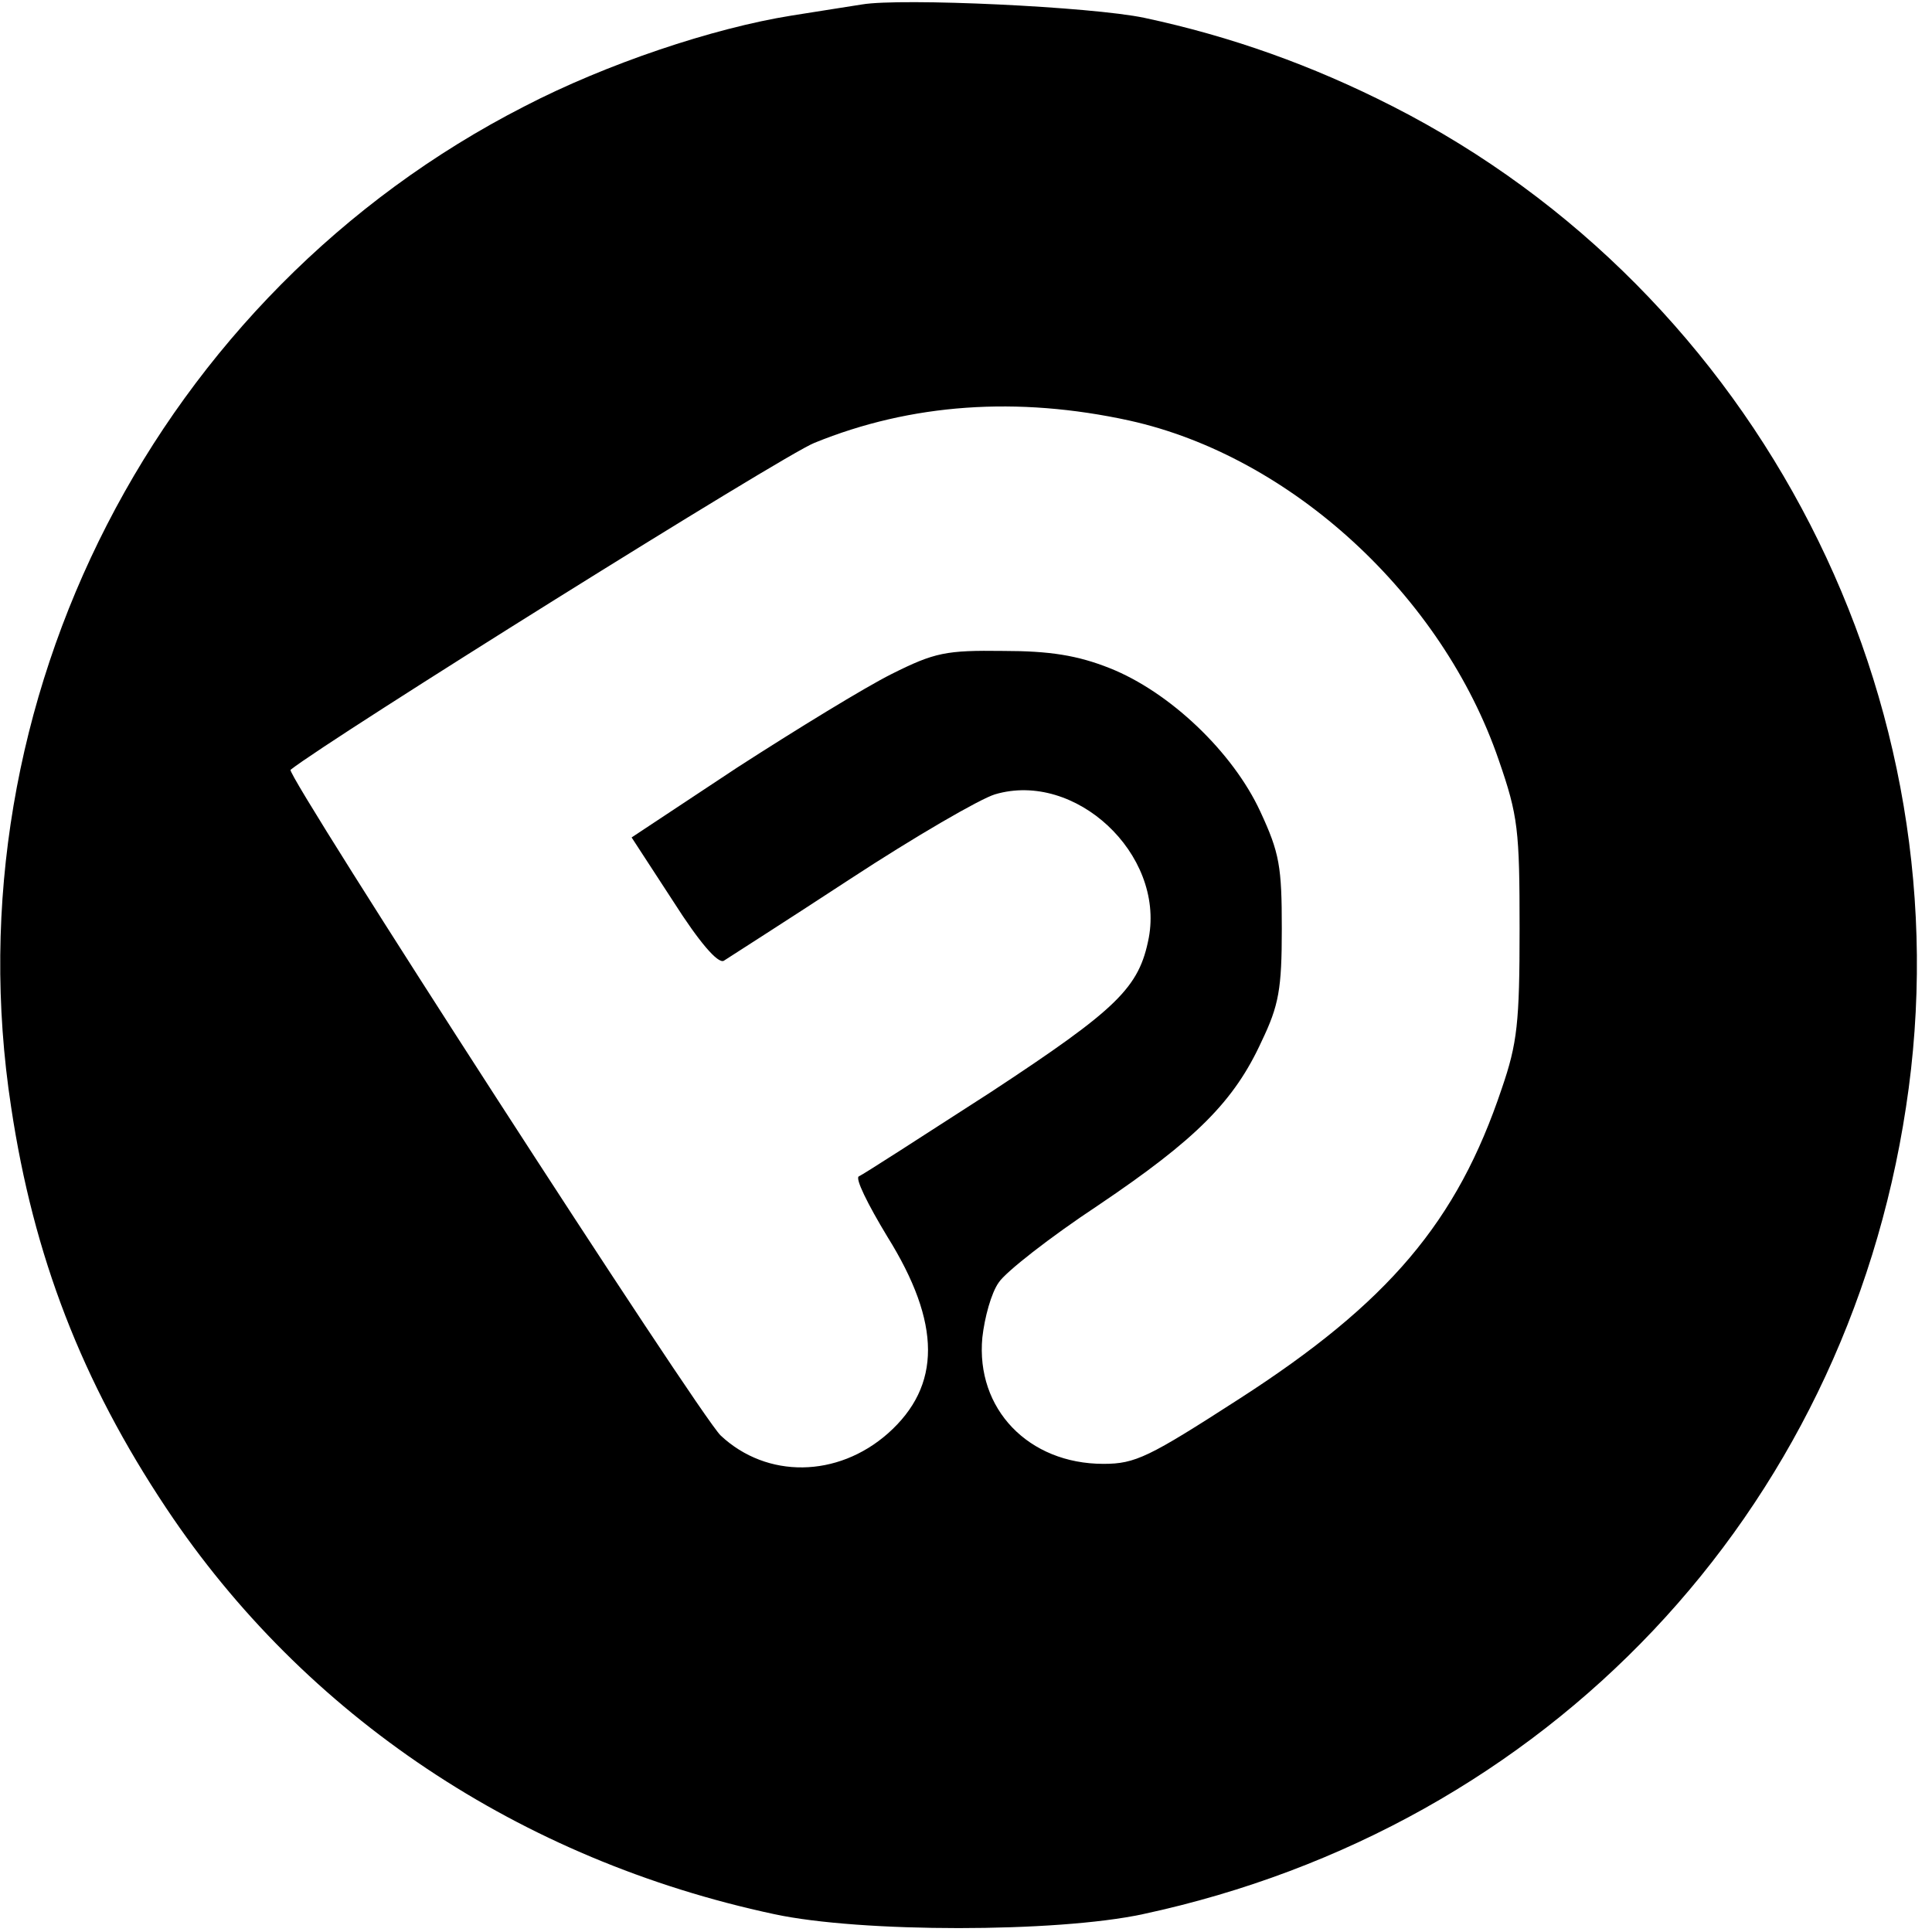
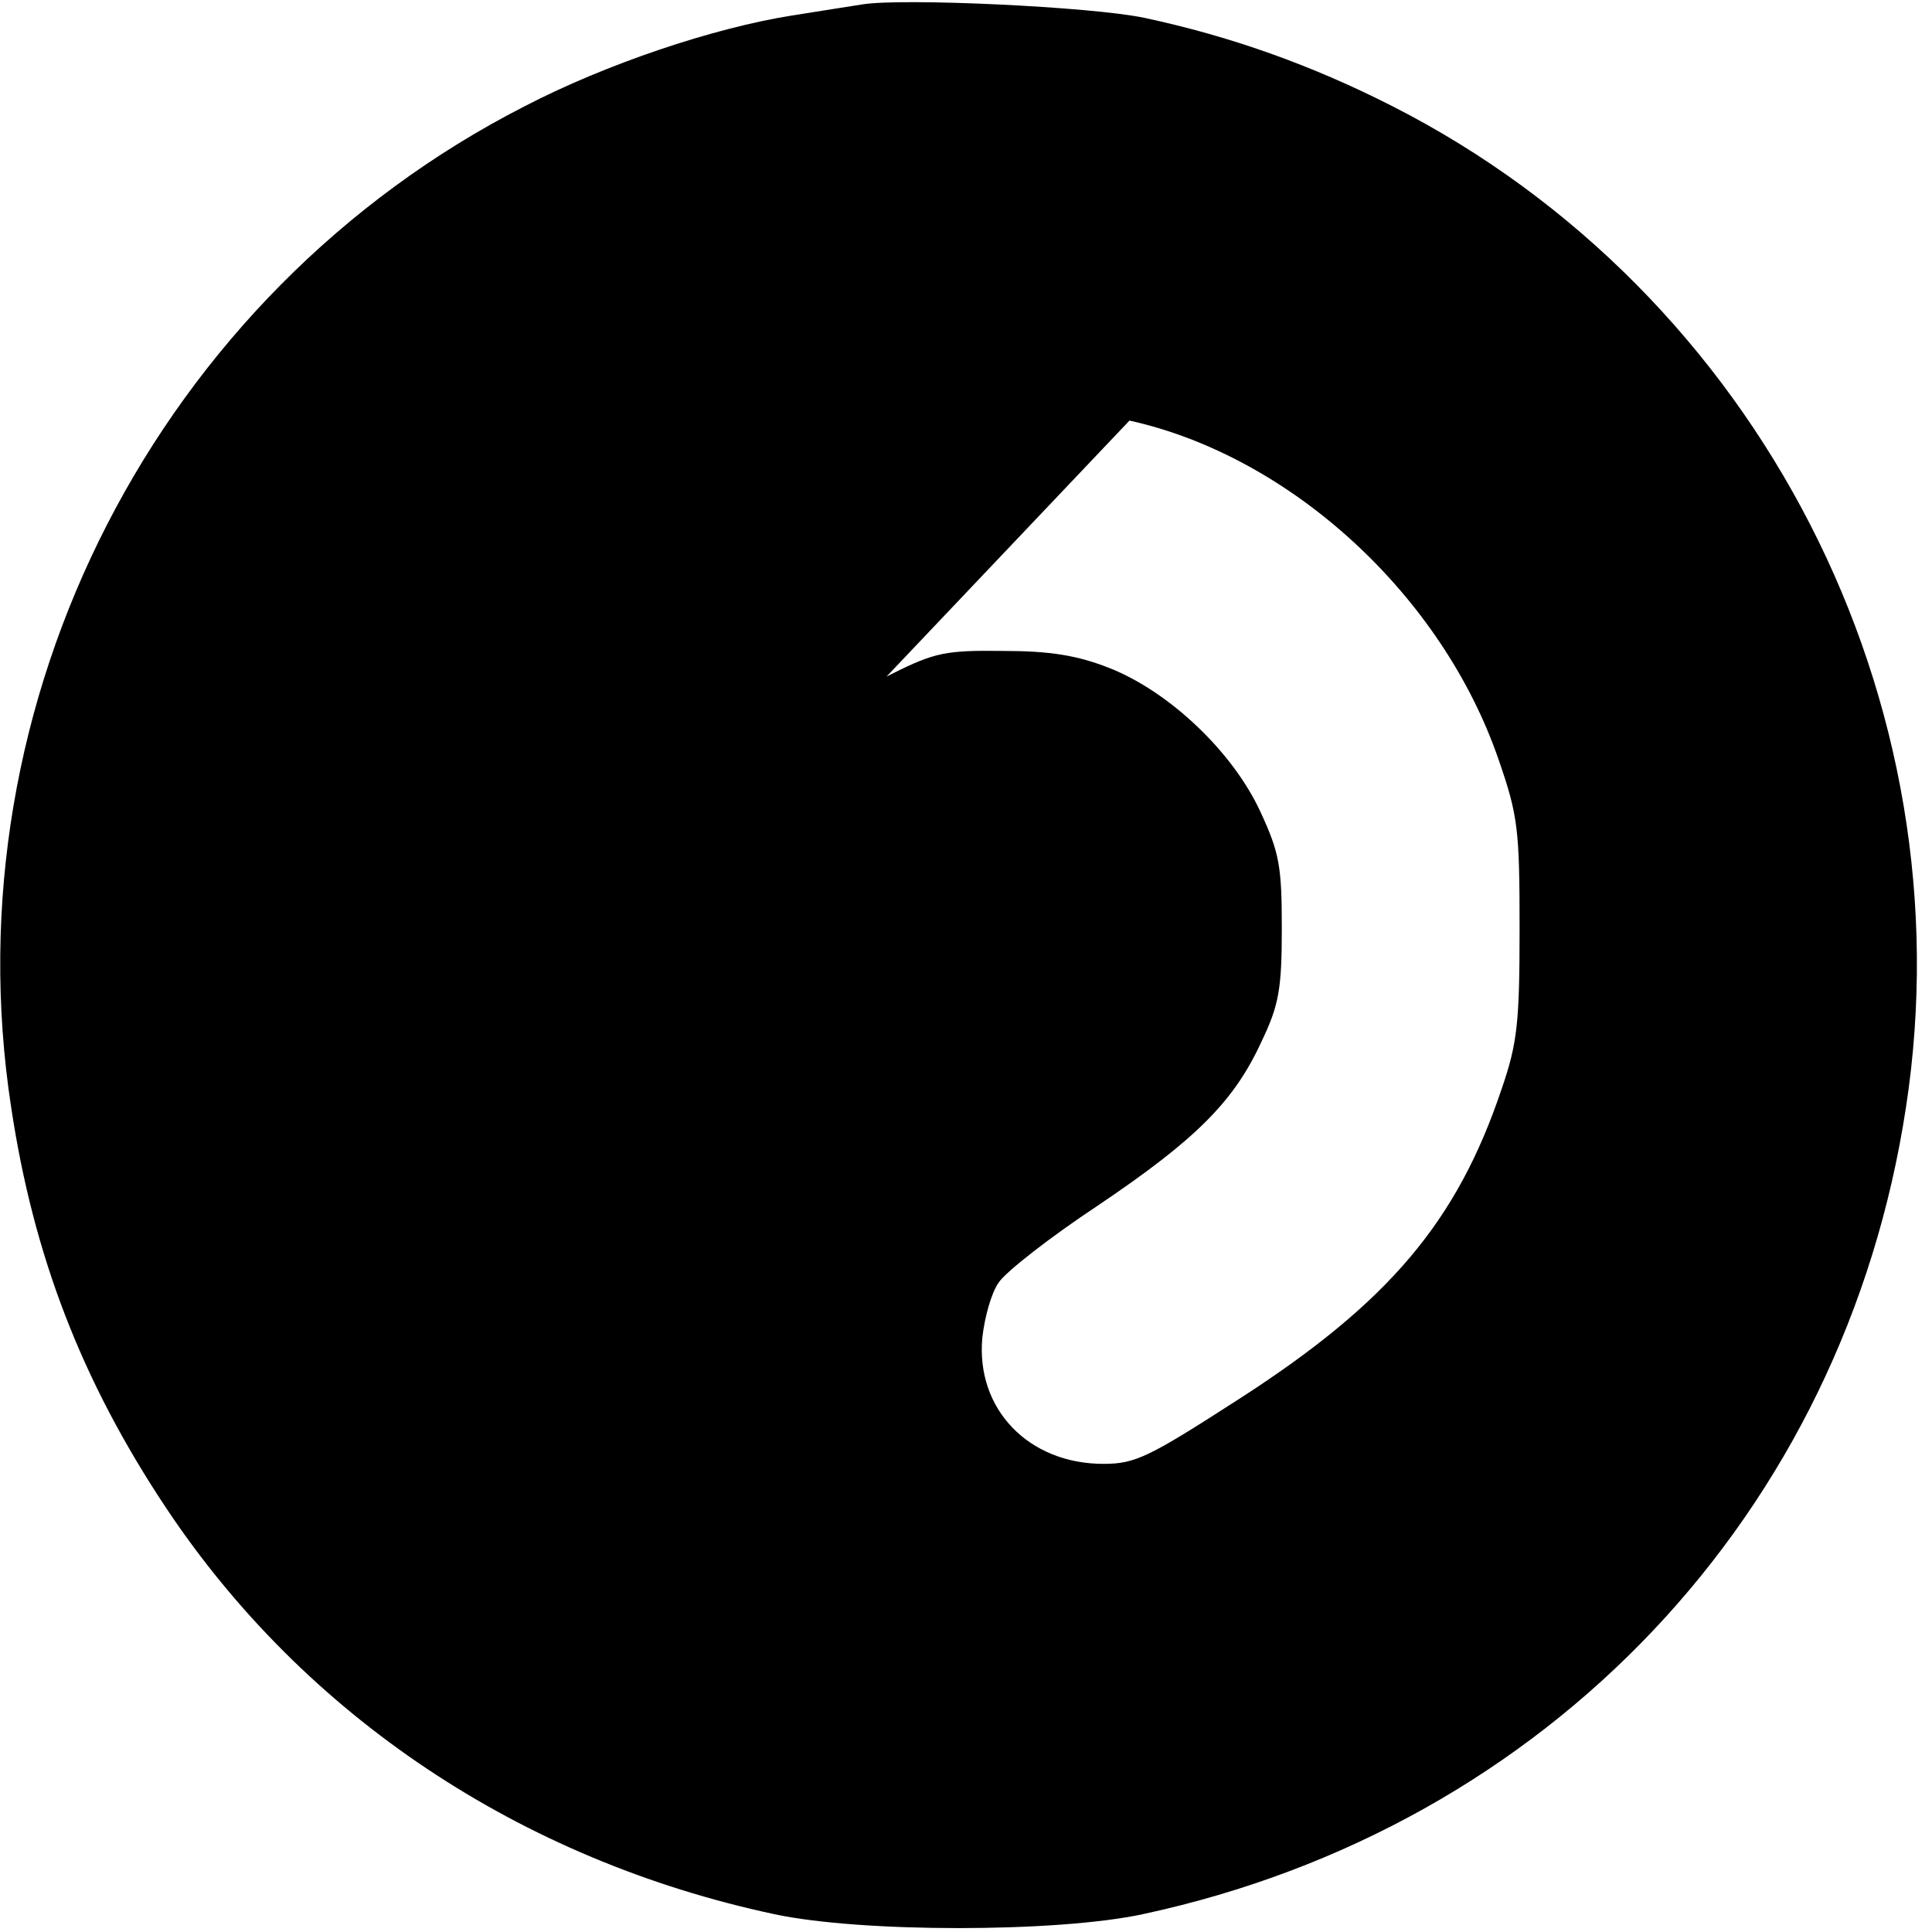
<svg xmlns="http://www.w3.org/2000/svg" version="1.0" width="260pt" height="260pt" viewBox="0 0 260 260" preserveAspectRatio="xMidYMid meet">
  <g transform="translate(0,260) scale(0.1,-0.1)" fill="#000000" stroke="none">
-     <path d="M1160 2594 c-14 -2 -56 -9 -95 -15 -106 -17 -249 -65 -359 -122 -493 -252 -775 -800 -691 -1347 30 -200 95 -369 209 -540 186 -279 476 -473 818 -546 116 -25 380 -25 496 0 545 117 944 539 1027 1086 84 547 -198 1096 -691 1347 -108 55 -217 94 -334 119 -71 15 -327 27 -380 18z m360 -560 c217 -48 421 -235 497 -457 26 -75 28 -94 28 -227 0 -126 -3 -154 -24 -215 -60 -179 -152 -288 -354 -418 -121 -78 -139 -87 -182 -87 -101 0 -172 74 -163 170 3 27 12 60 22 74 9 14 69 61 134 104 132 89 183 140 220 221 23 48 27 70 27 151 0 84 -3 102 -29 158 -37 80 -122 161 -203 193 -43 17 -80 23 -143 23 -77 1 -92 -2 -150 -31 -36 -18 -129 -75 -208 -126 l-142 -94 56 -86 c35 -55 60 -84 68 -80 6 4 83 53 170 110 87 57 175 108 195 114 108 32 228 -80 207 -193 -13 -67 -41 -95 -213 -208 -93 -60 -172 -111 -177 -113 -6 -2 12 -38 38 -81 73 -117 73 -201 1 -265 -68 -60 -163 -61 -225 -3 -28 26 -586 890 -579 896 53 42 664 424 705 440 130 53 273 63 424 30z" />
+     <path d="M1160 2594 c-14 -2 -56 -9 -95 -15 -106 -17 -249 -65 -359 -122 -493 -252 -775 -800 -691 -1347 30 -200 95 -369 209 -540 186 -279 476 -473 818 -546 116 -25 380 -25 496 0 545 117 944 539 1027 1086 84 547 -198 1096 -691 1347 -108 55 -217 94 -334 119 -71 15 -327 27 -380 18z m360 -560 c217 -48 421 -235 497 -457 26 -75 28 -94 28 -227 0 -126 -3 -154 -24 -215 -60 -179 -152 -288 -354 -418 -121 -78 -139 -87 -182 -87 -101 0 -172 74 -163 170 3 27 12 60 22 74 9 14 69 61 134 104 132 89 183 140 220 221 23 48 27 70 27 151 0 84 -3 102 -29 158 -37 80 -122 161 -203 193 -43 17 -80 23 -143 23 -77 1 -92 -2 -150 -31 -36 -18 -129 -75 -208 -126 l-142 -94 56 -86 z" />
  </g>
</svg>